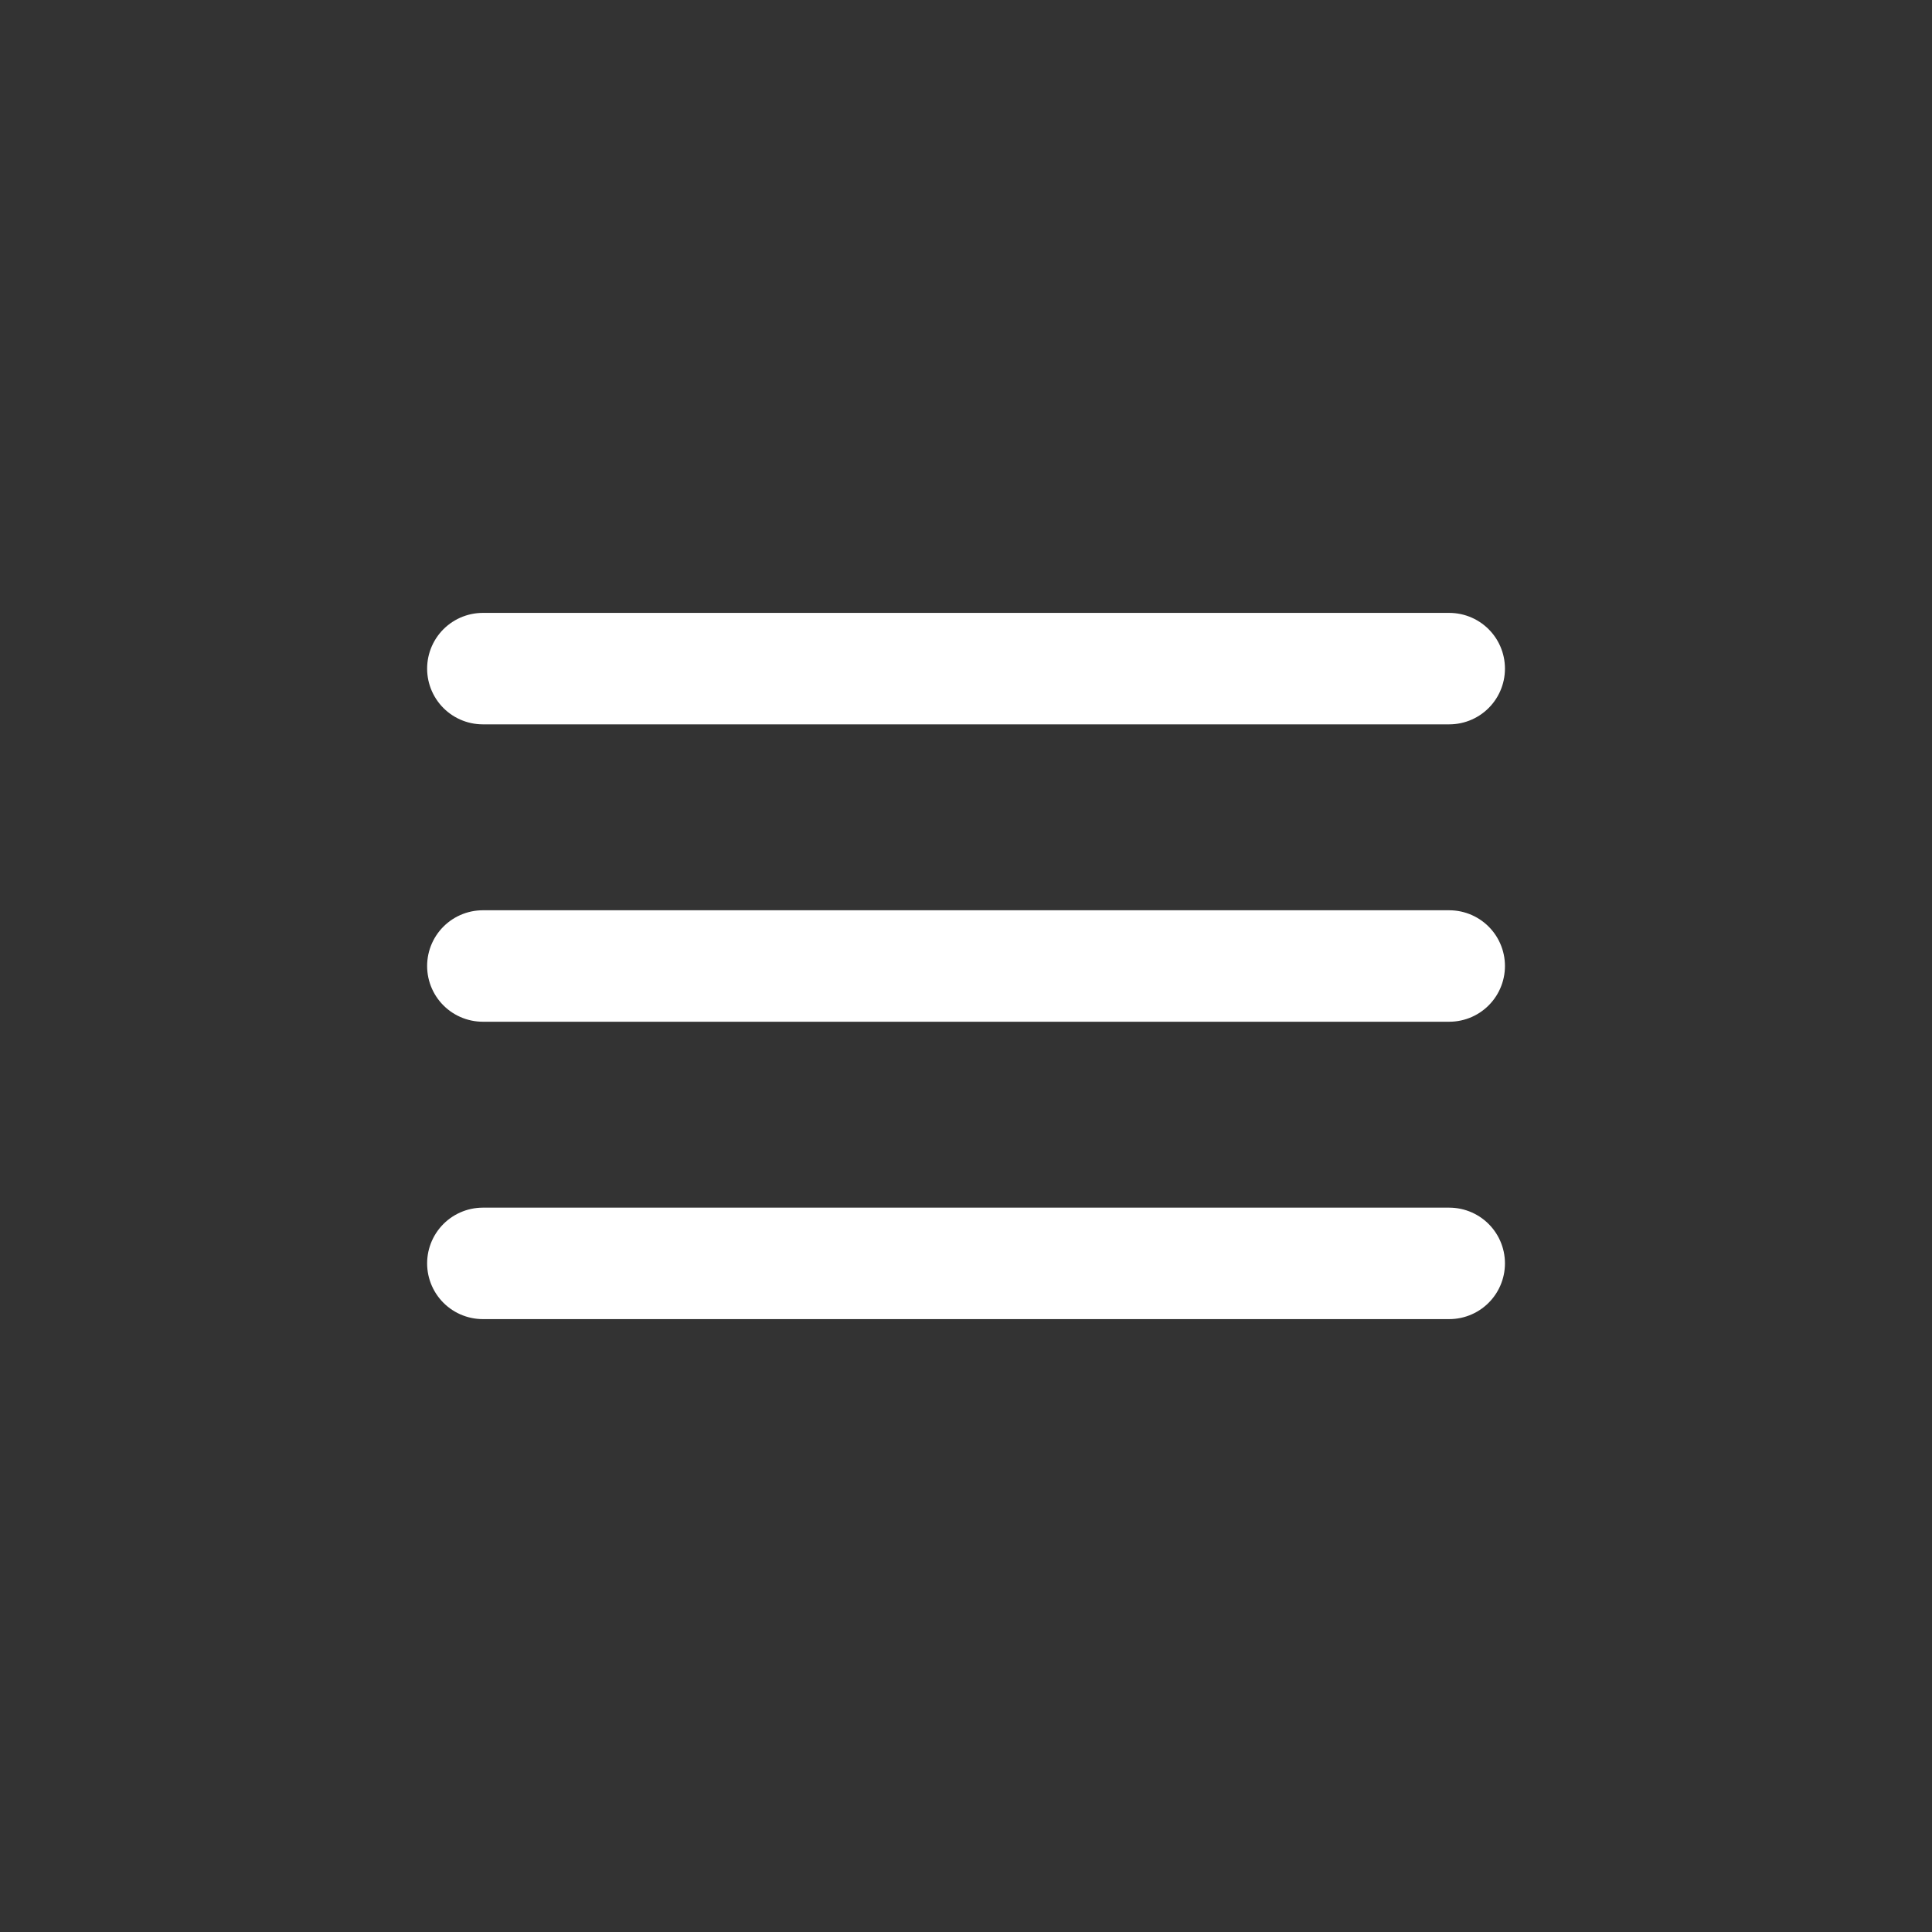
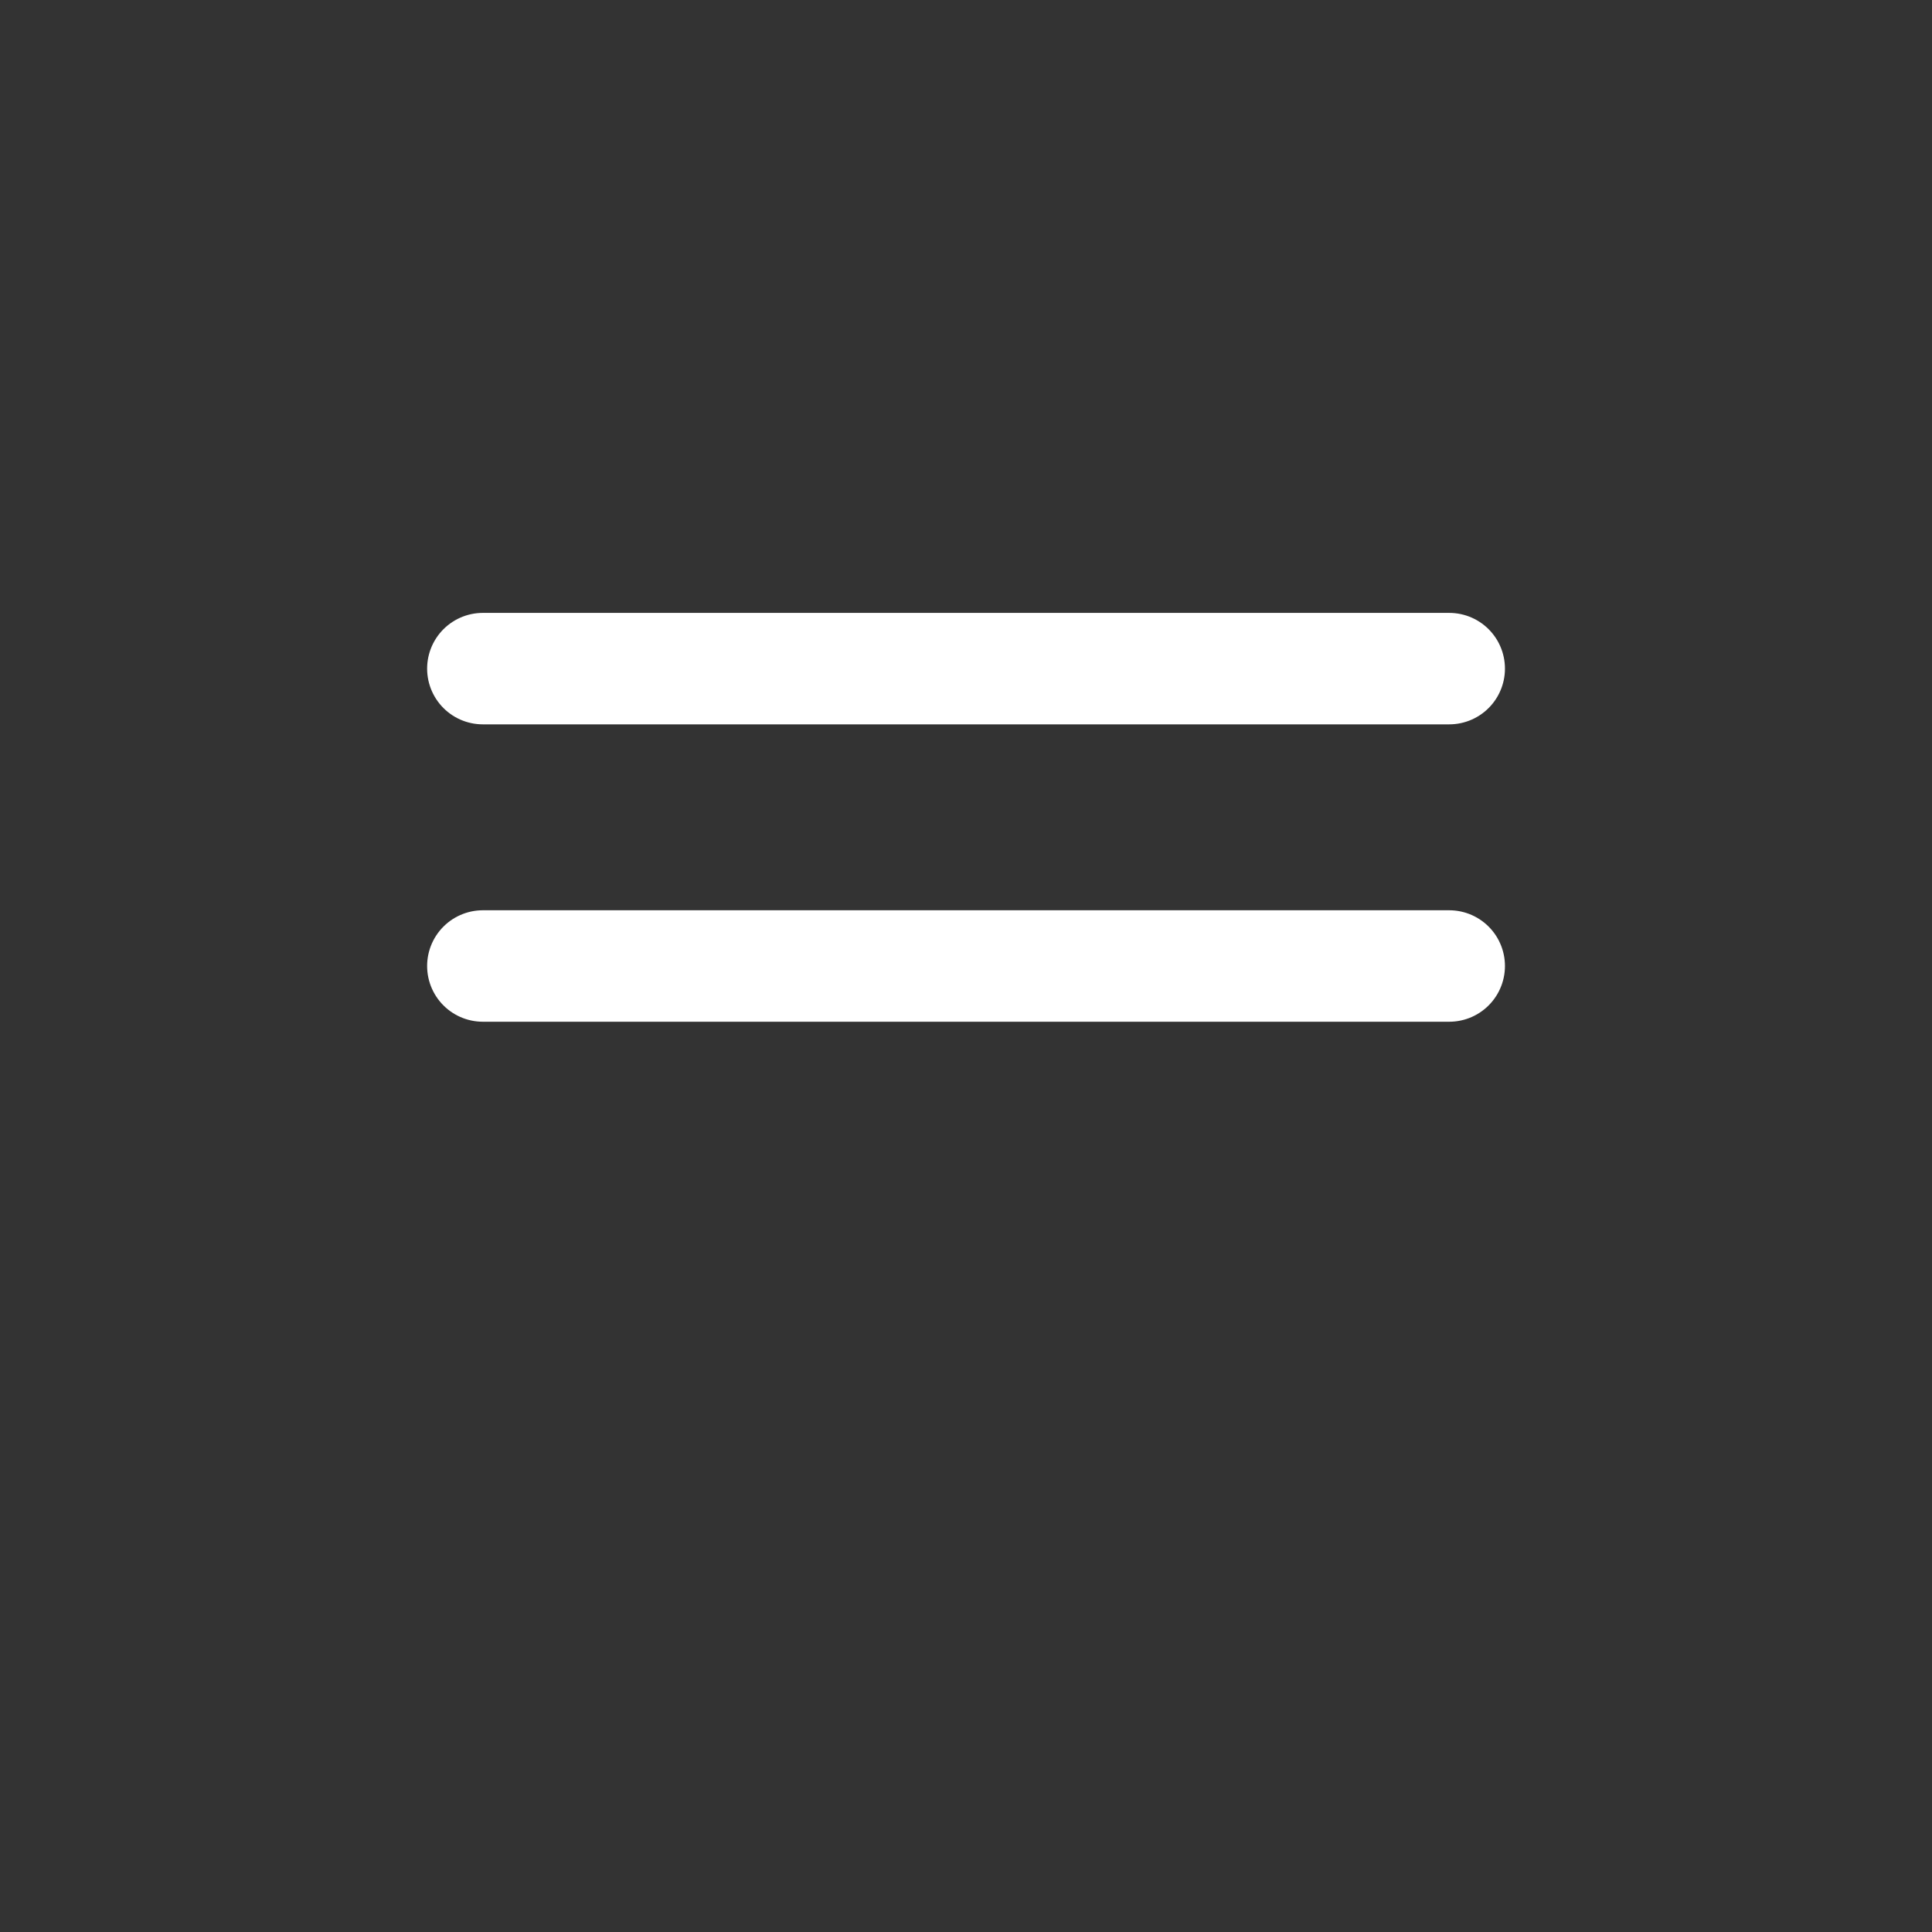
<svg xmlns="http://www.w3.org/2000/svg" width="26" height="26" viewBox="0 0 26 26" fill="none">
  <rect x="0" y="0" width="26" height="26" fill="#333333" stroke="none" />
  <path d="M6.498 13H19.503" stroke="white" stroke-width="1.5" stroke-linecap="round" stroke-linejoin="round" />
-   <path d="M6.498 17.002H19.503" stroke="white" stroke-width="1.5" stroke-linecap="round" stroke-linejoin="round" />
  <path d="M6.498 8.998H19.503" stroke="white" stroke-width="1.5" stroke-linecap="round" stroke-linejoin="round" />
</svg>